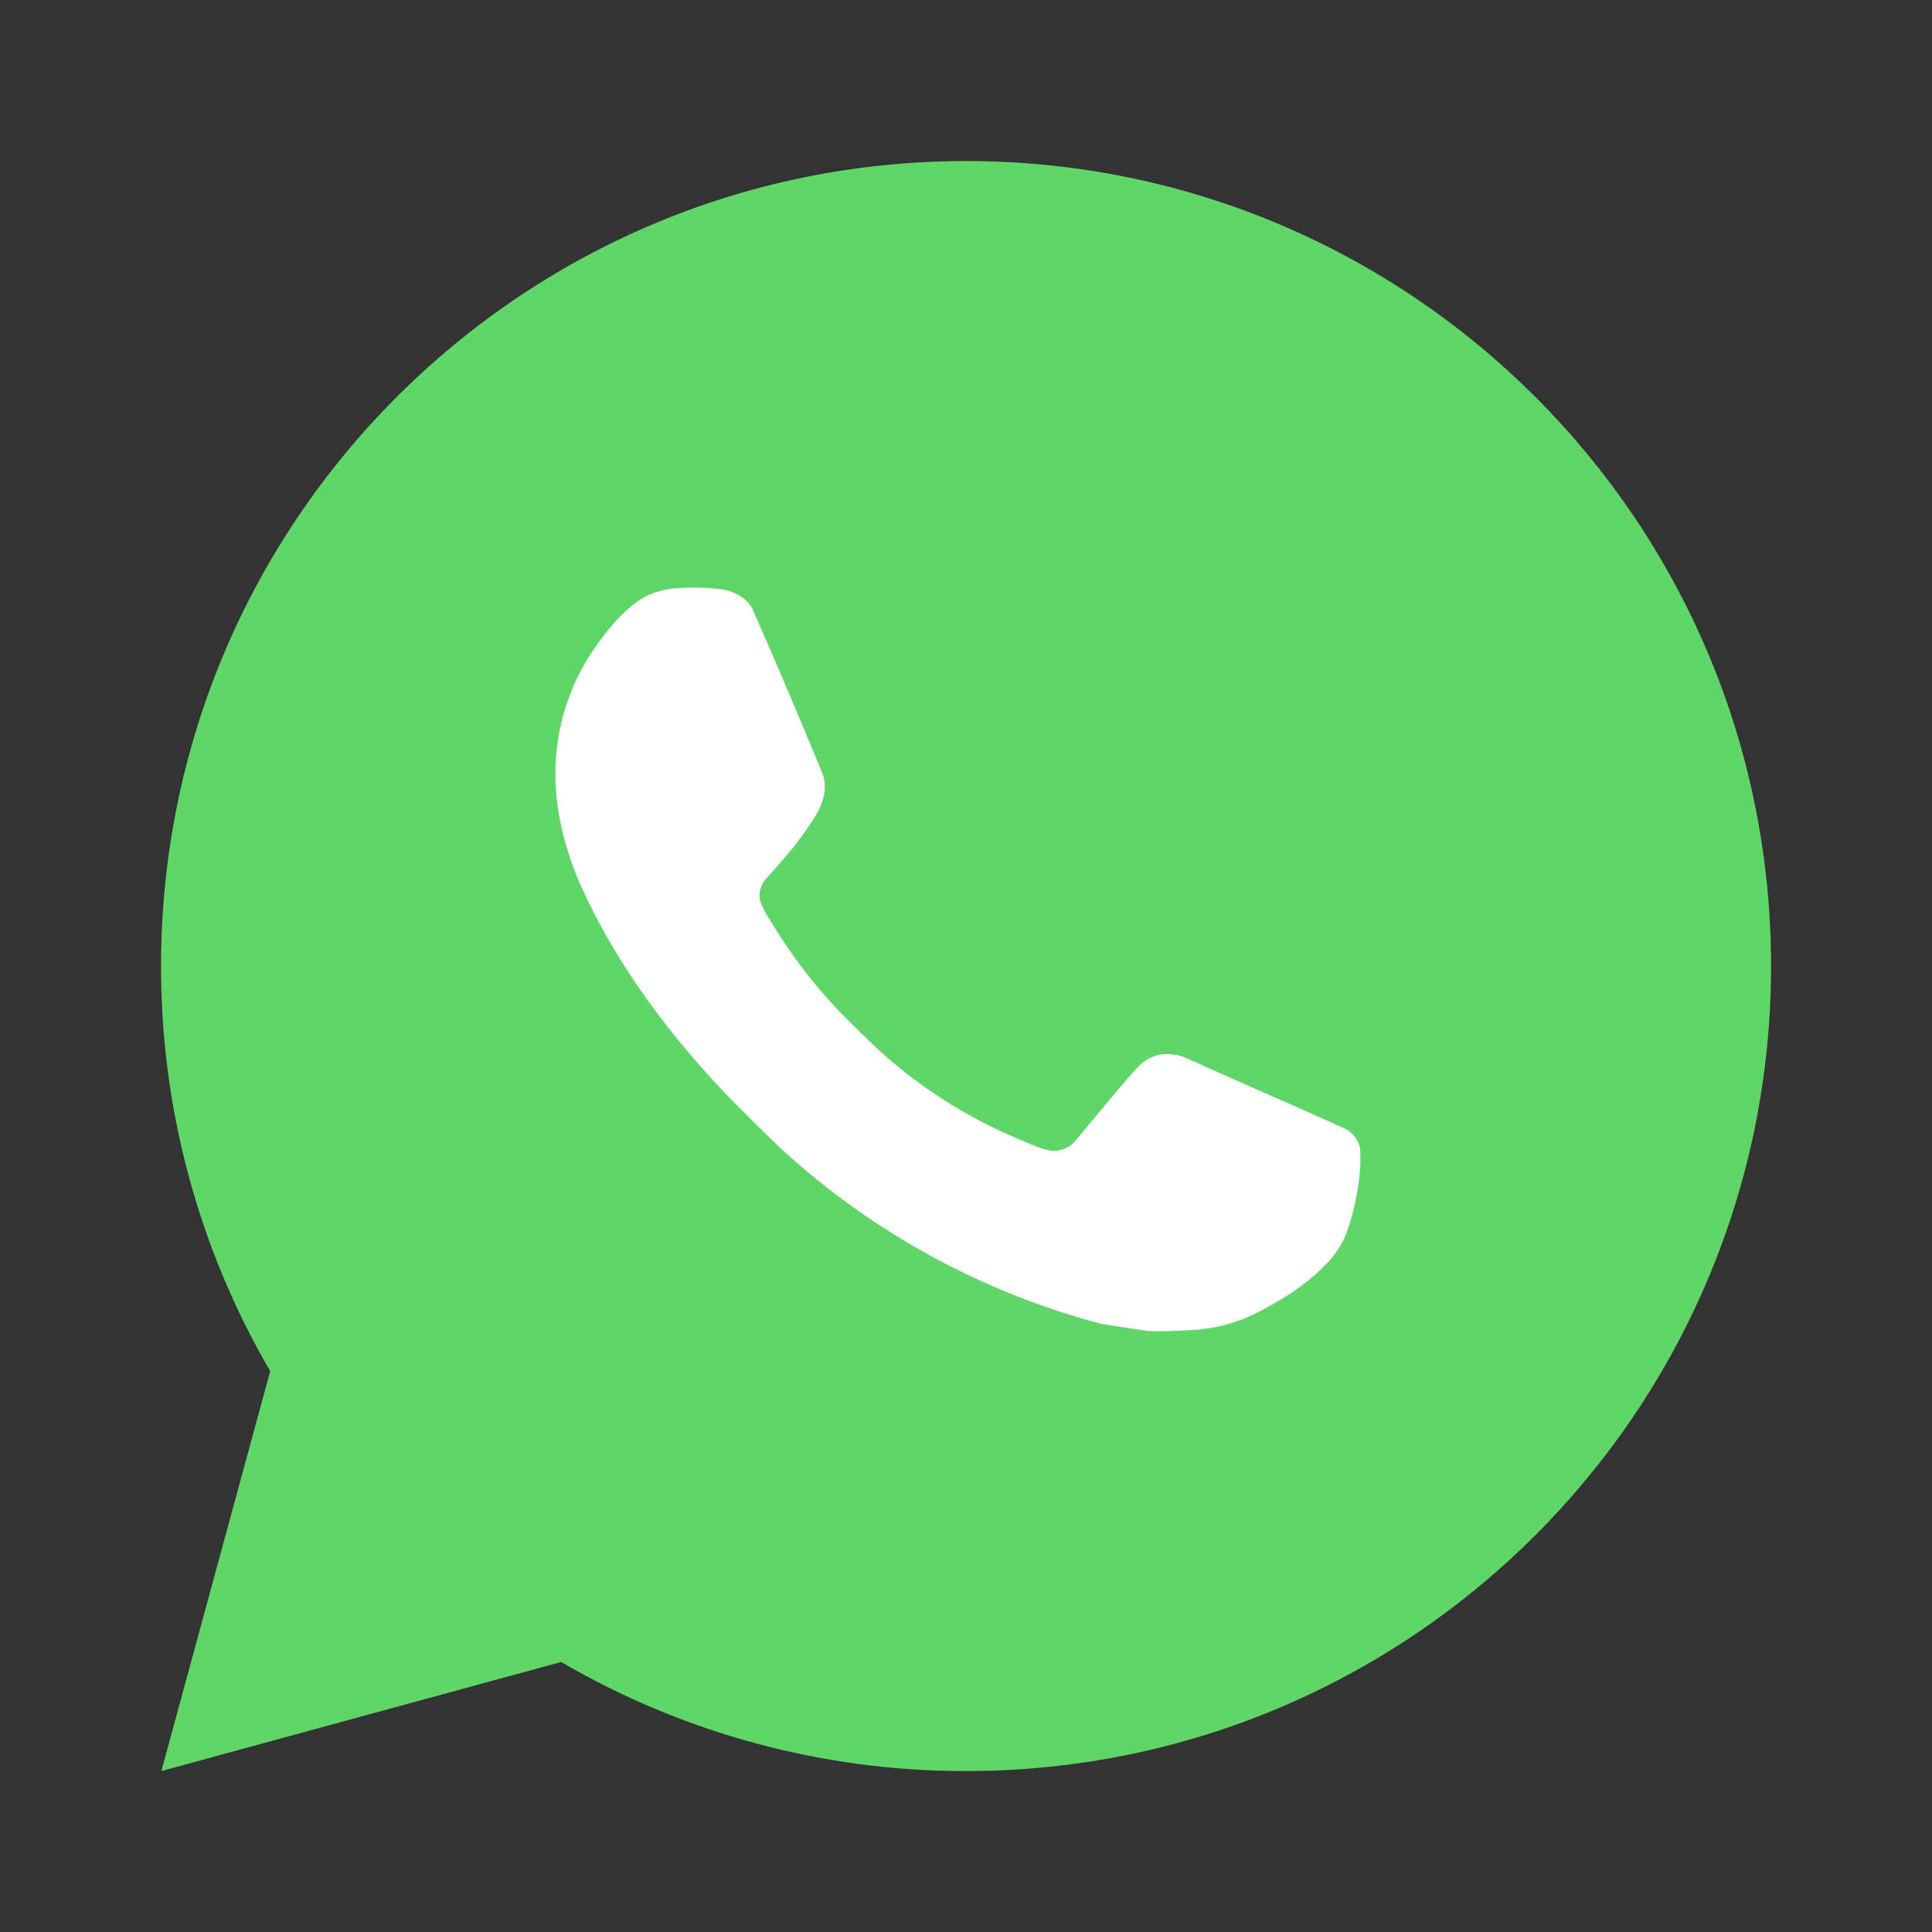
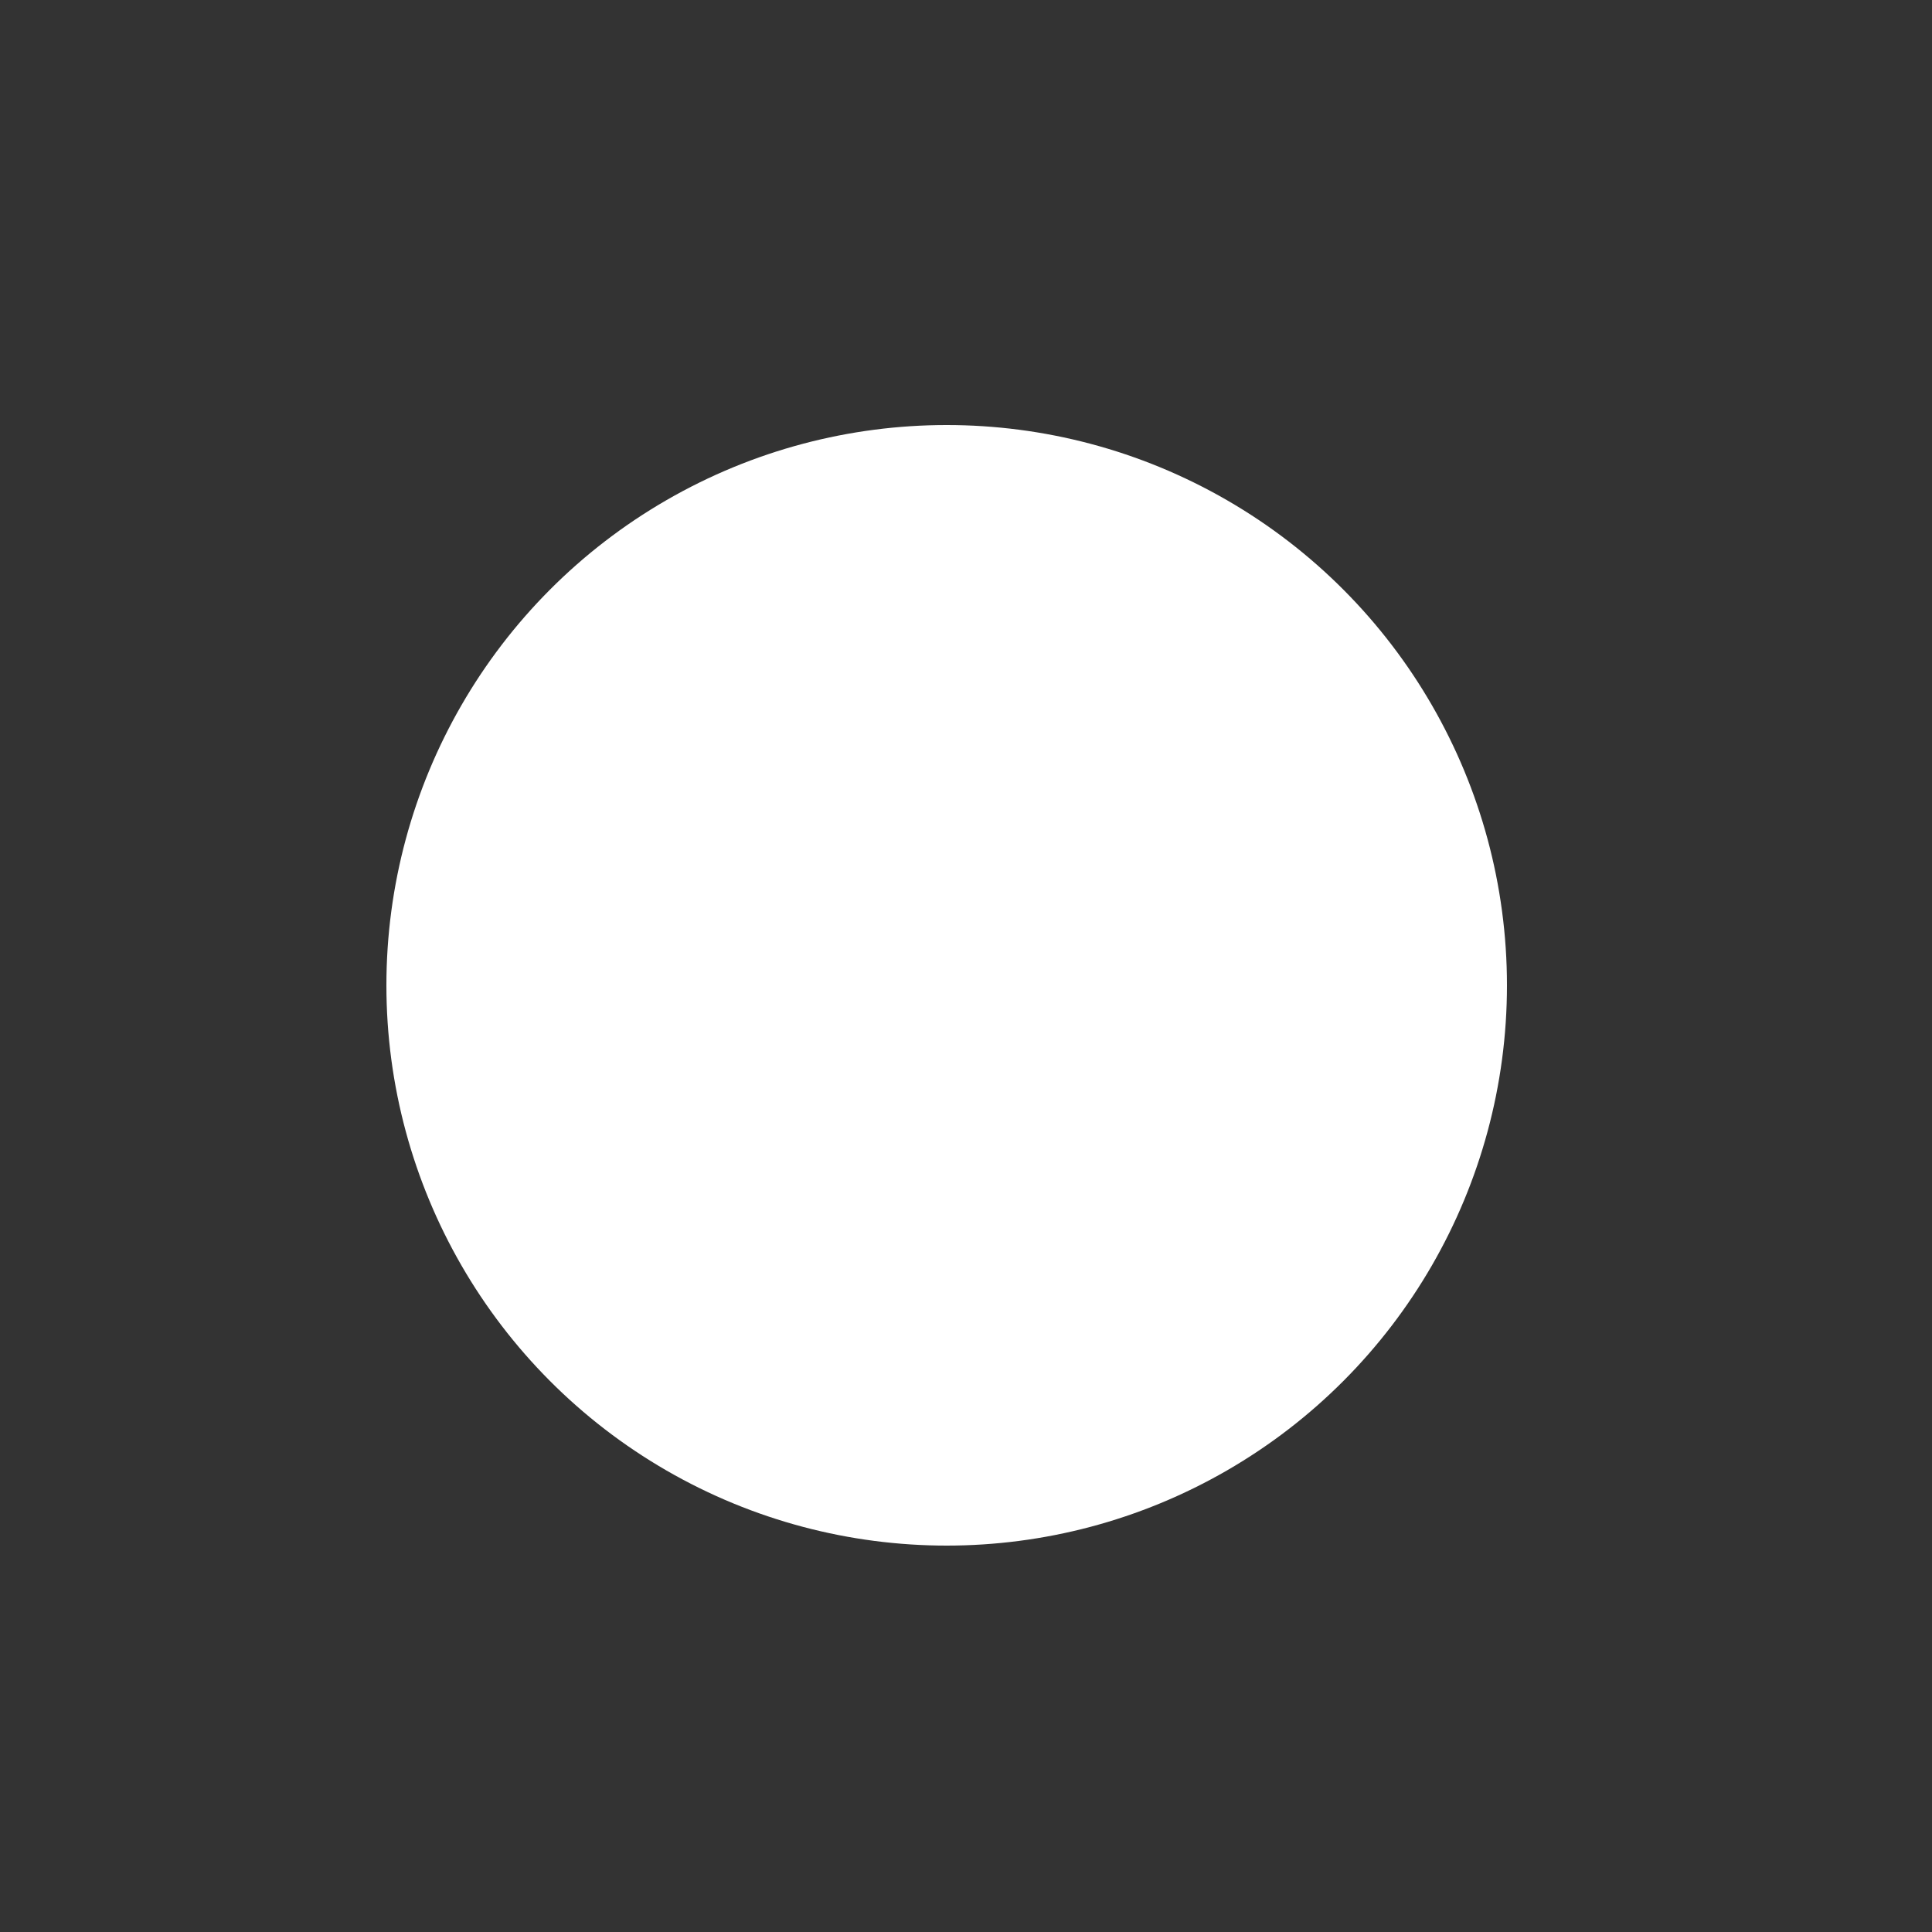
<svg xmlns="http://www.w3.org/2000/svg" width="50" height="50" viewBox="0 0 50 50" fill="none">
  <rect x="0" y="0" width="50" height="50" fill="#333333" stroke="none" />
  <circle cx="24.5" cy="25.5" r="14.5" fill="white" />
-   <path d="M25.001 4.168C36.508 4.168 45.835 13.495 45.835 25.001C45.835 36.508 36.508 45.835 25.001 45.835C21.32 45.841 17.703 44.867 14.522 43.012L4.176 45.835L6.993 35.485C5.137 32.303 4.162 28.685 4.168 25.001C4.168 13.495 13.495 4.168 25.001 4.168ZM17.901 15.21L17.485 15.226C17.215 15.245 16.952 15.316 16.71 15.435C16.484 15.563 16.277 15.723 16.097 15.91C15.847 16.145 15.706 16.349 15.553 16.547C14.783 17.549 14.368 18.779 14.374 20.043C14.378 21.064 14.645 22.058 15.062 22.987C15.914 24.866 17.316 26.855 19.166 28.699C19.612 29.143 20.049 29.589 20.52 30.003C22.819 32.027 25.558 33.487 28.52 34.266L29.703 34.447C30.089 34.468 30.474 34.439 30.862 34.42C31.468 34.388 32.061 34.224 32.597 33.939C32.87 33.798 33.136 33.645 33.395 33.48C33.395 33.48 33.483 33.421 33.656 33.293C33.937 33.085 34.11 32.937 34.343 32.693C34.518 32.512 34.664 32.303 34.781 32.064C34.943 31.724 35.105 31.076 35.172 30.537C35.222 30.124 35.208 29.899 35.201 29.76C35.193 29.537 35.008 29.305 34.806 29.208L33.593 28.664C33.593 28.664 31.78 27.874 30.672 27.37C30.556 27.32 30.432 27.291 30.305 27.285C30.163 27.27 30.019 27.286 29.883 27.331C29.747 27.377 29.623 27.451 29.518 27.549C29.508 27.545 29.368 27.664 27.862 29.489C27.775 29.605 27.656 29.693 27.52 29.741C27.383 29.789 27.235 29.796 27.095 29.76C26.959 29.723 26.826 29.677 26.697 29.622C26.439 29.514 26.349 29.472 26.172 29.397C24.976 28.876 23.869 28.171 22.891 27.308C22.628 27.078 22.385 26.828 22.135 26.587C21.315 25.802 20.601 24.914 20.01 23.945L19.887 23.747C19.8 23.613 19.729 23.47 19.674 23.32C19.595 23.014 19.801 22.768 19.801 22.768C19.801 22.768 20.308 22.214 20.543 21.914C20.772 21.622 20.966 21.339 21.091 21.137C21.337 20.741 21.414 20.335 21.285 20.02C20.701 18.595 20.099 17.178 19.476 15.768C19.353 15.489 18.989 15.289 18.658 15.249C18.545 15.235 18.433 15.224 18.32 15.216C18.04 15.2 17.76 15.203 17.48 15.224L17.901 15.21Z" fill="#60D568" />
</svg>